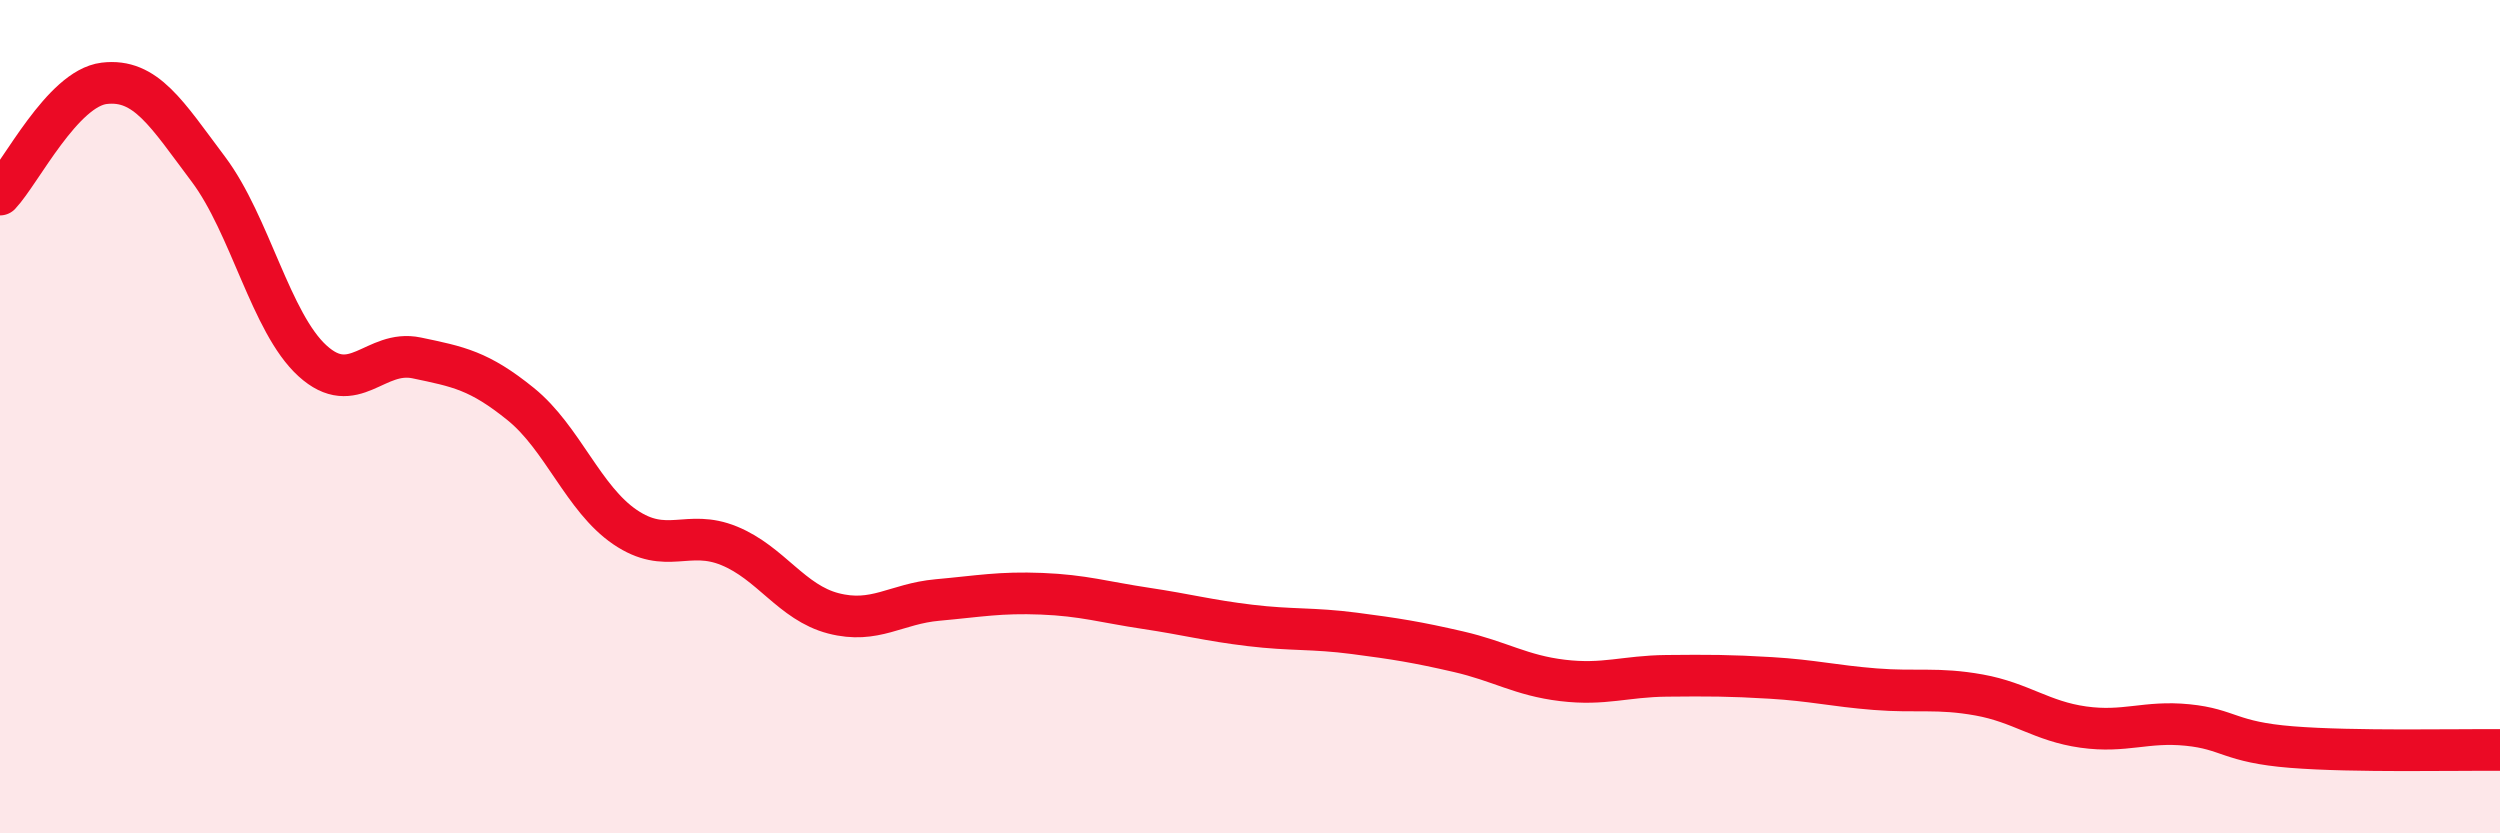
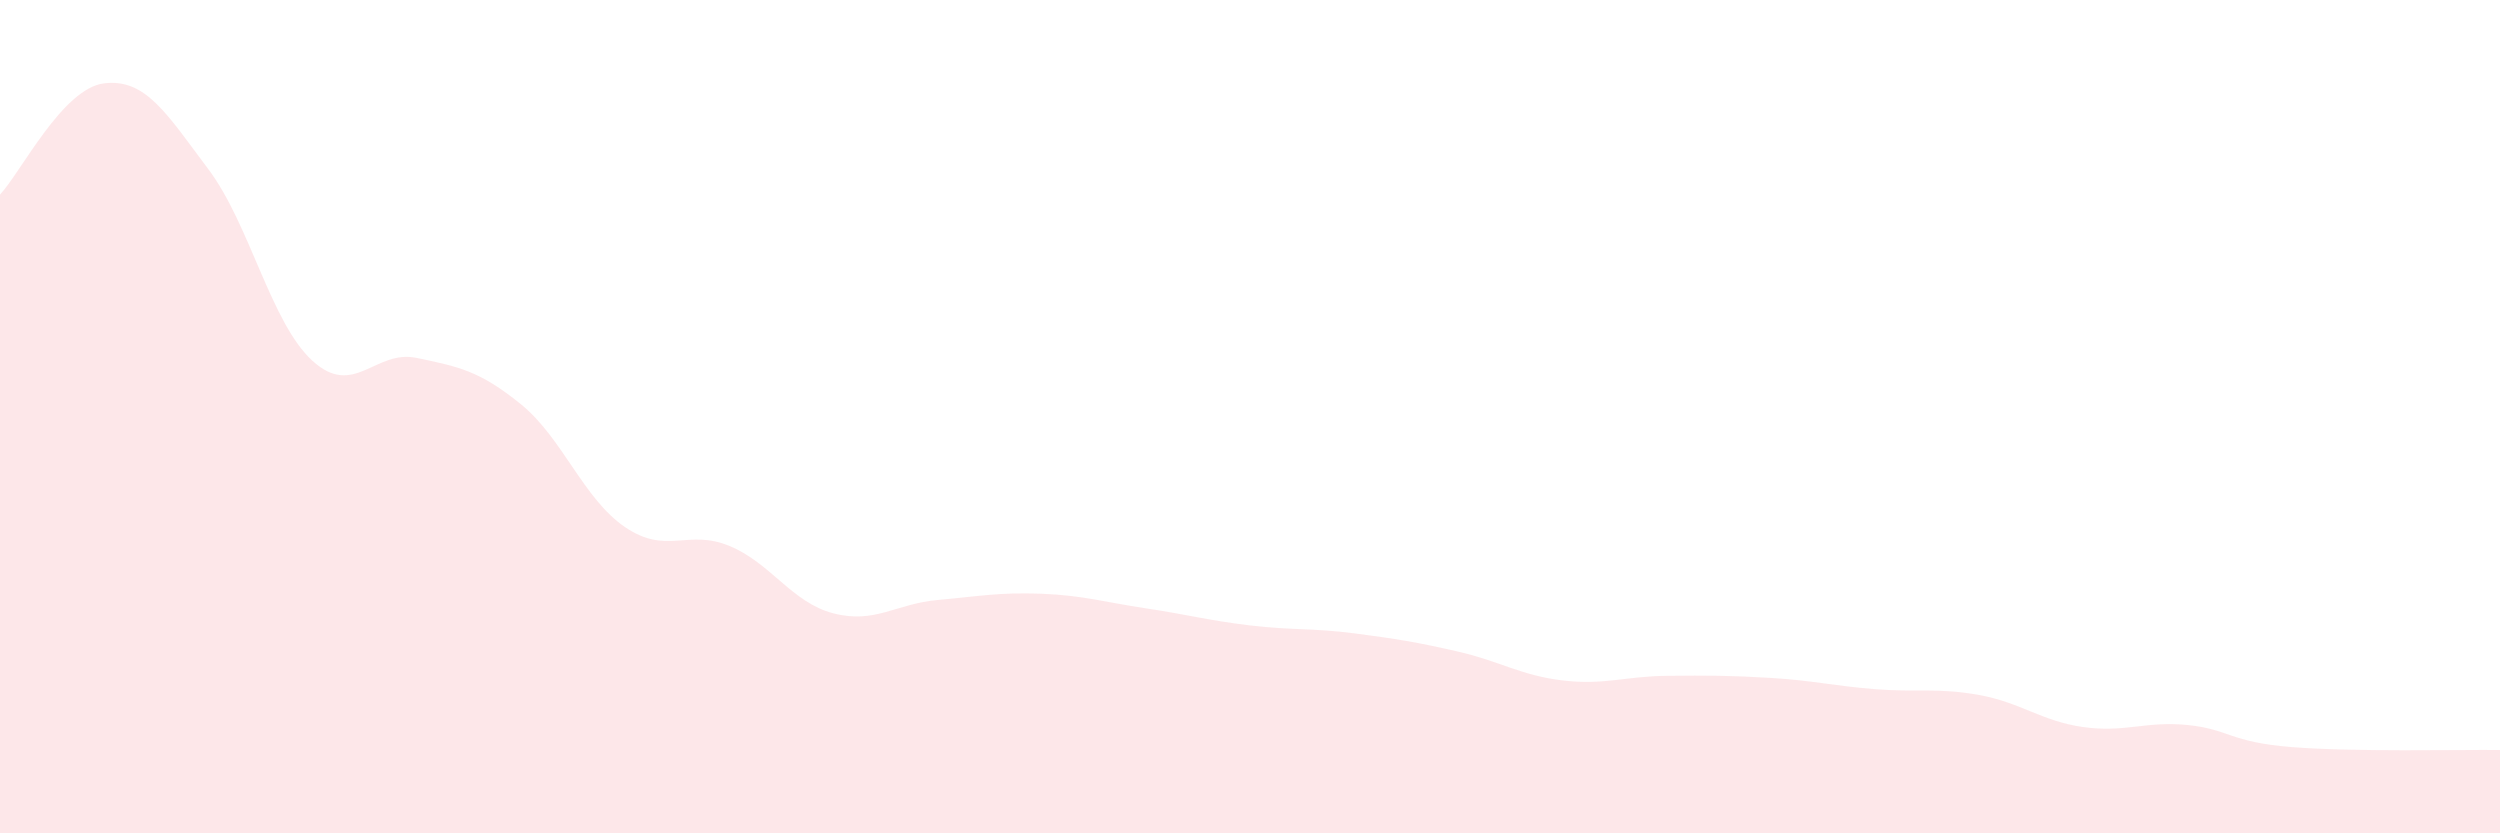
<svg xmlns="http://www.w3.org/2000/svg" width="60" height="20" viewBox="0 0 60 20">
  <path d="M 0,4.67 C 0.5,4.14 1.5,2.12 2.5,2 C 3.5,1.88 4,2.73 5,4.06 C 6,5.39 6.5,7.75 7.5,8.66 C 8.5,9.57 9,8.38 10,8.59 C 11,8.8 11.5,8.89 12.5,9.7 C 13.5,10.51 14,11.97 15,12.65 C 16,13.33 16.5,12.69 17.5,13.1 C 18.5,13.51 19,14.46 20,14.72 C 21,14.98 21.5,14.49 22.5,14.4 C 23.5,14.31 24,14.21 25,14.25 C 26,14.29 26.5,14.45 27.5,14.6 C 28.5,14.75 29,14.89 30,15.01 C 31,15.13 31.5,15.07 32.5,15.2 C 33.5,15.33 34,15.41 35,15.64 C 36,15.87 36.5,16.21 37.5,16.33 C 38.5,16.45 39,16.23 40,16.22 C 41,16.21 41.5,16.21 42.5,16.27 C 43.5,16.33 44,16.46 45,16.54 C 46,16.62 46.5,16.5 47.5,16.68 C 48.5,16.86 49,17.31 50,17.45 C 51,17.59 51.5,17.3 52.5,17.4 C 53.5,17.5 53.5,17.81 55,17.93 C 56.5,18.05 59,17.99 60,18L60 20L0 20Z" fill="#EB0A25" opacity="0.1" stroke-linecap="round" stroke-linejoin="round" />
-   <path d="M 0,4.67 C 0.5,4.14 1.5,2.12 2.5,2 C 3.5,1.88 4,2.73 5,4.06 C 6,5.39 6.5,7.75 7.5,8.66 C 8.5,9.57 9,8.38 10,8.59 C 11,8.8 11.5,8.89 12.5,9.7 C 13.5,10.51 14,11.97 15,12.65 C 16,13.33 16.5,12.69 17.5,13.1 C 18.5,13.51 19,14.46 20,14.72 C 21,14.98 21.5,14.49 22.5,14.4 C 23.5,14.31 24,14.21 25,14.25 C 26,14.29 26.5,14.45 27.5,14.6 C 28.5,14.75 29,14.89 30,15.01 C 31,15.13 31.5,15.07 32.5,15.2 C 33.5,15.33 34,15.41 35,15.64 C 36,15.87 36.5,16.21 37.5,16.33 C 38.5,16.45 39,16.23 40,16.22 C 41,16.21 41.5,16.21 42.5,16.27 C 43.5,16.33 44,16.46 45,16.54 C 46,16.62 46.5,16.5 47.5,16.68 C 48.5,16.86 49,17.31 50,17.45 C 51,17.59 51.5,17.3 52.5,17.4 C 53.5,17.5 53.5,17.81 55,17.93 C 56.5,18.05 59,17.99 60,18" stroke="#EB0A25" stroke-width="1" fill="none" stroke-linecap="round" stroke-linejoin="round" />
</svg>